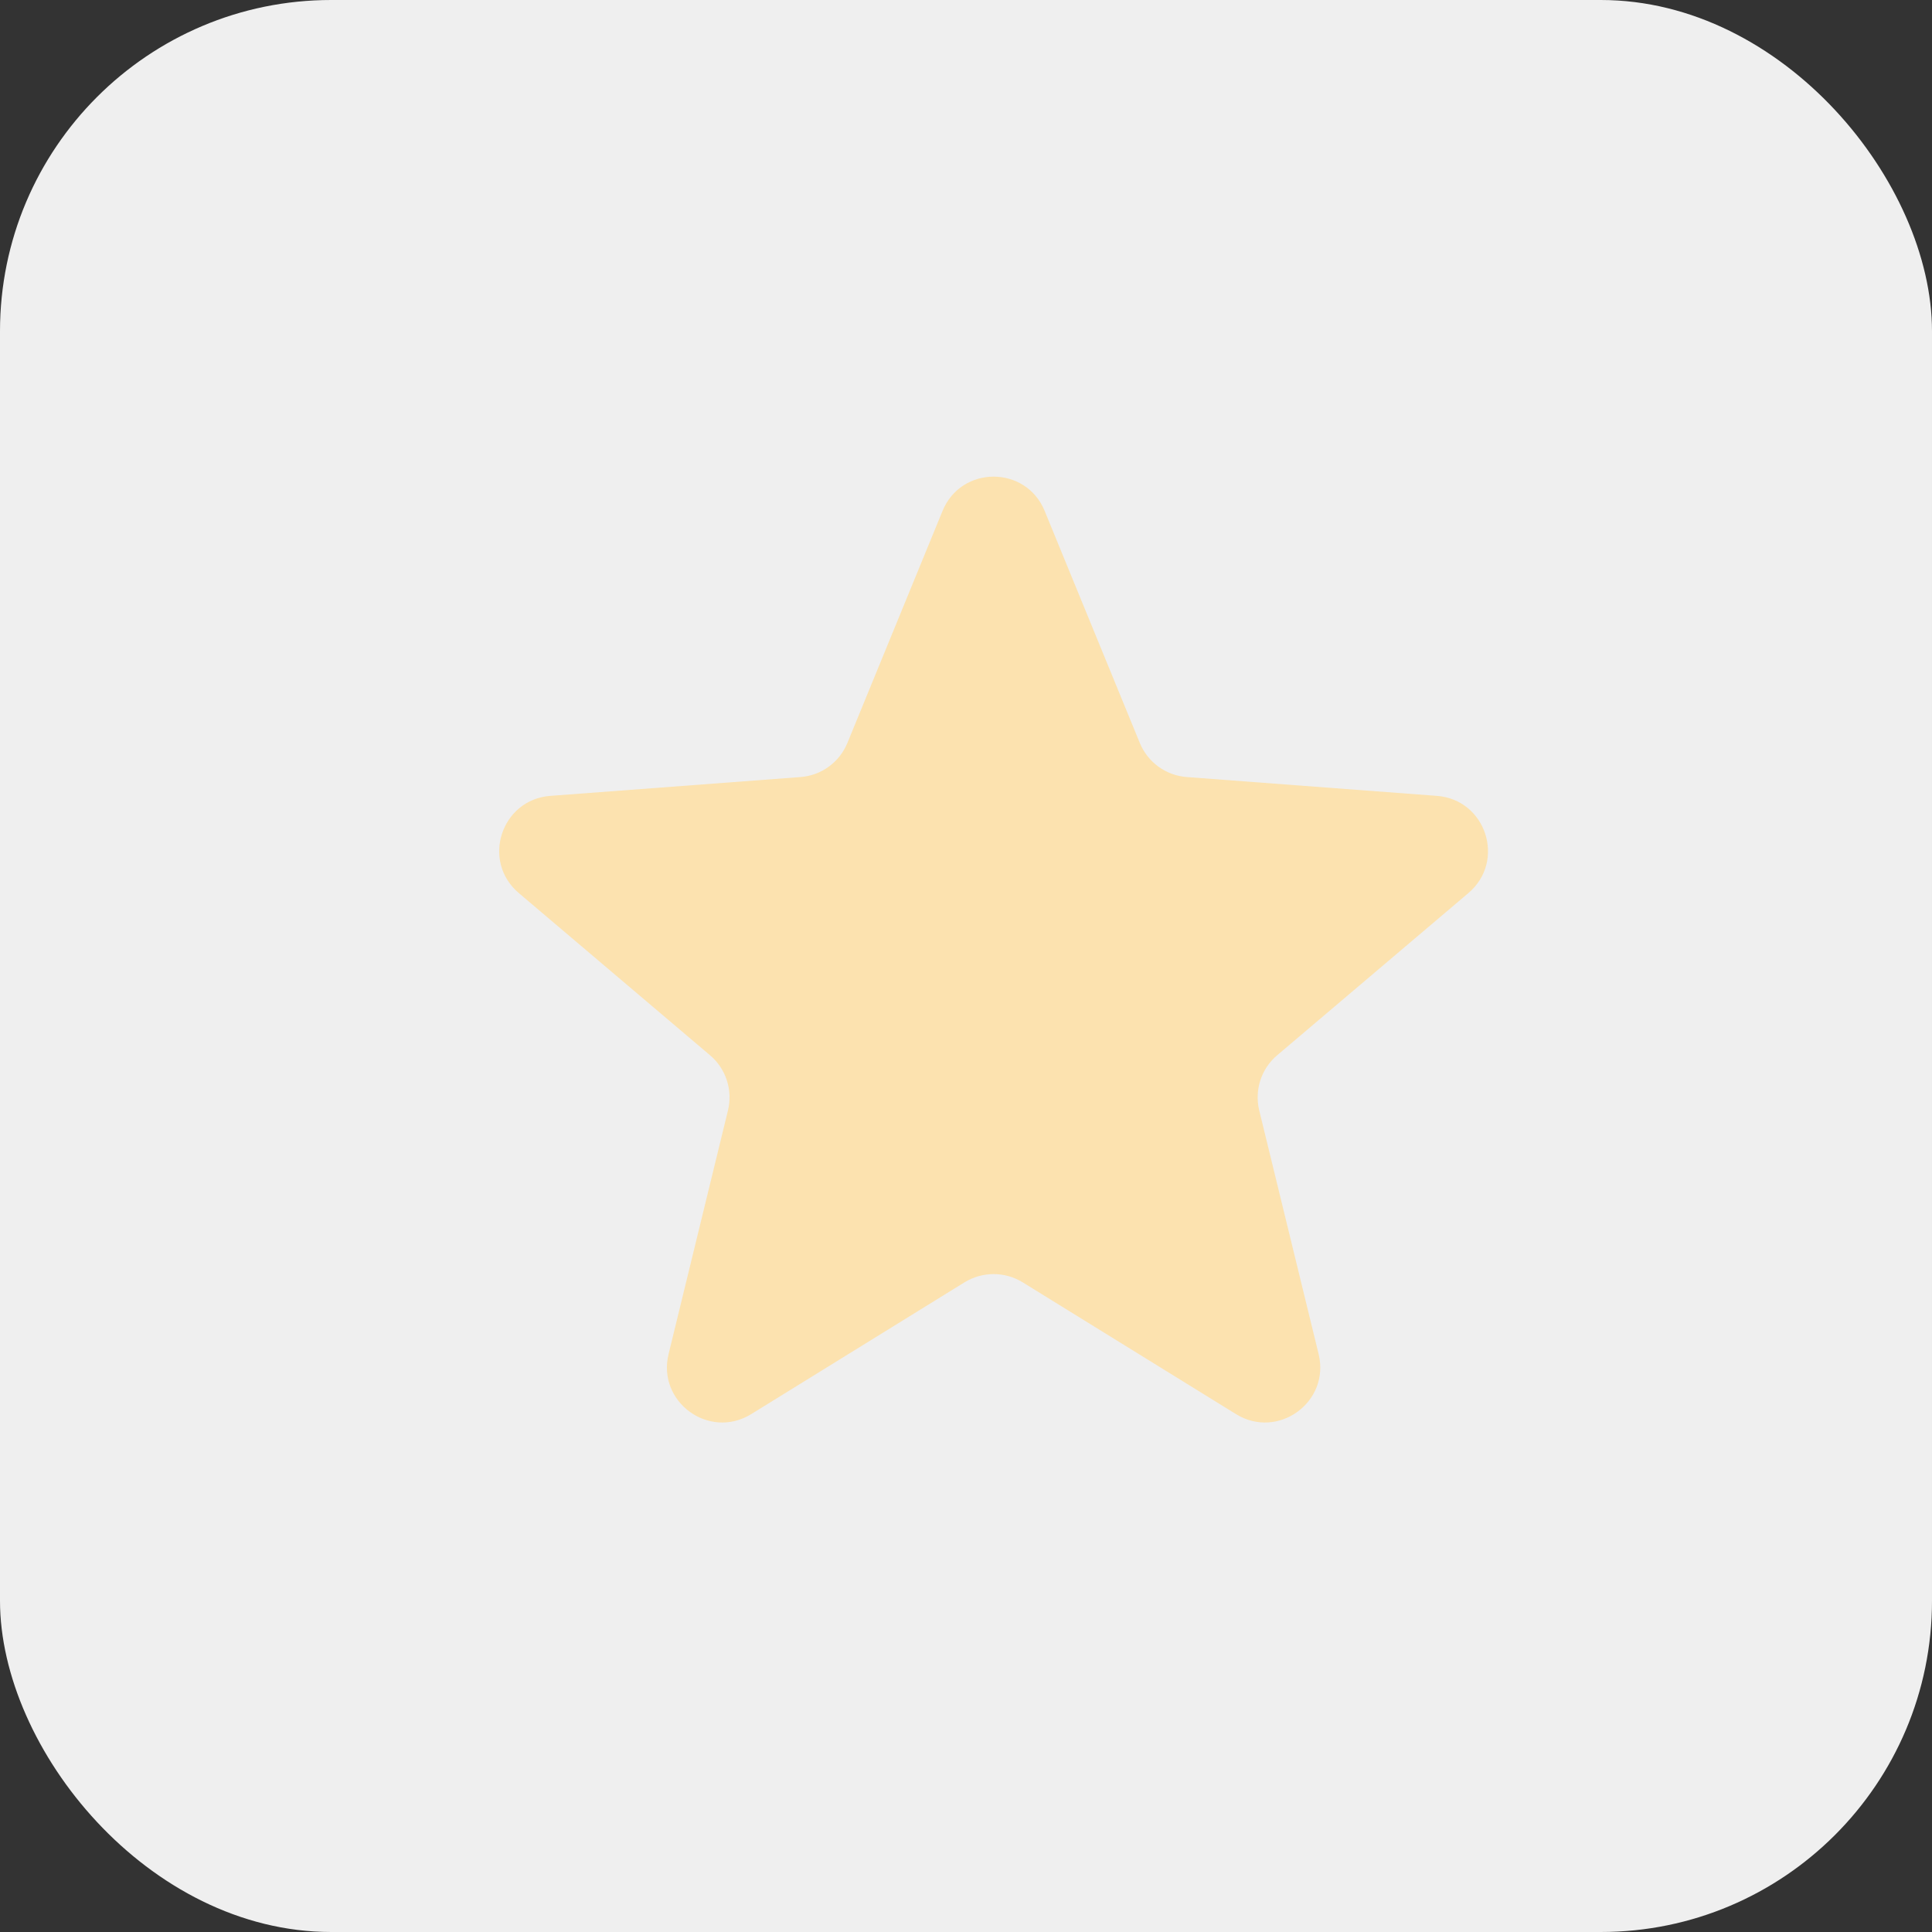
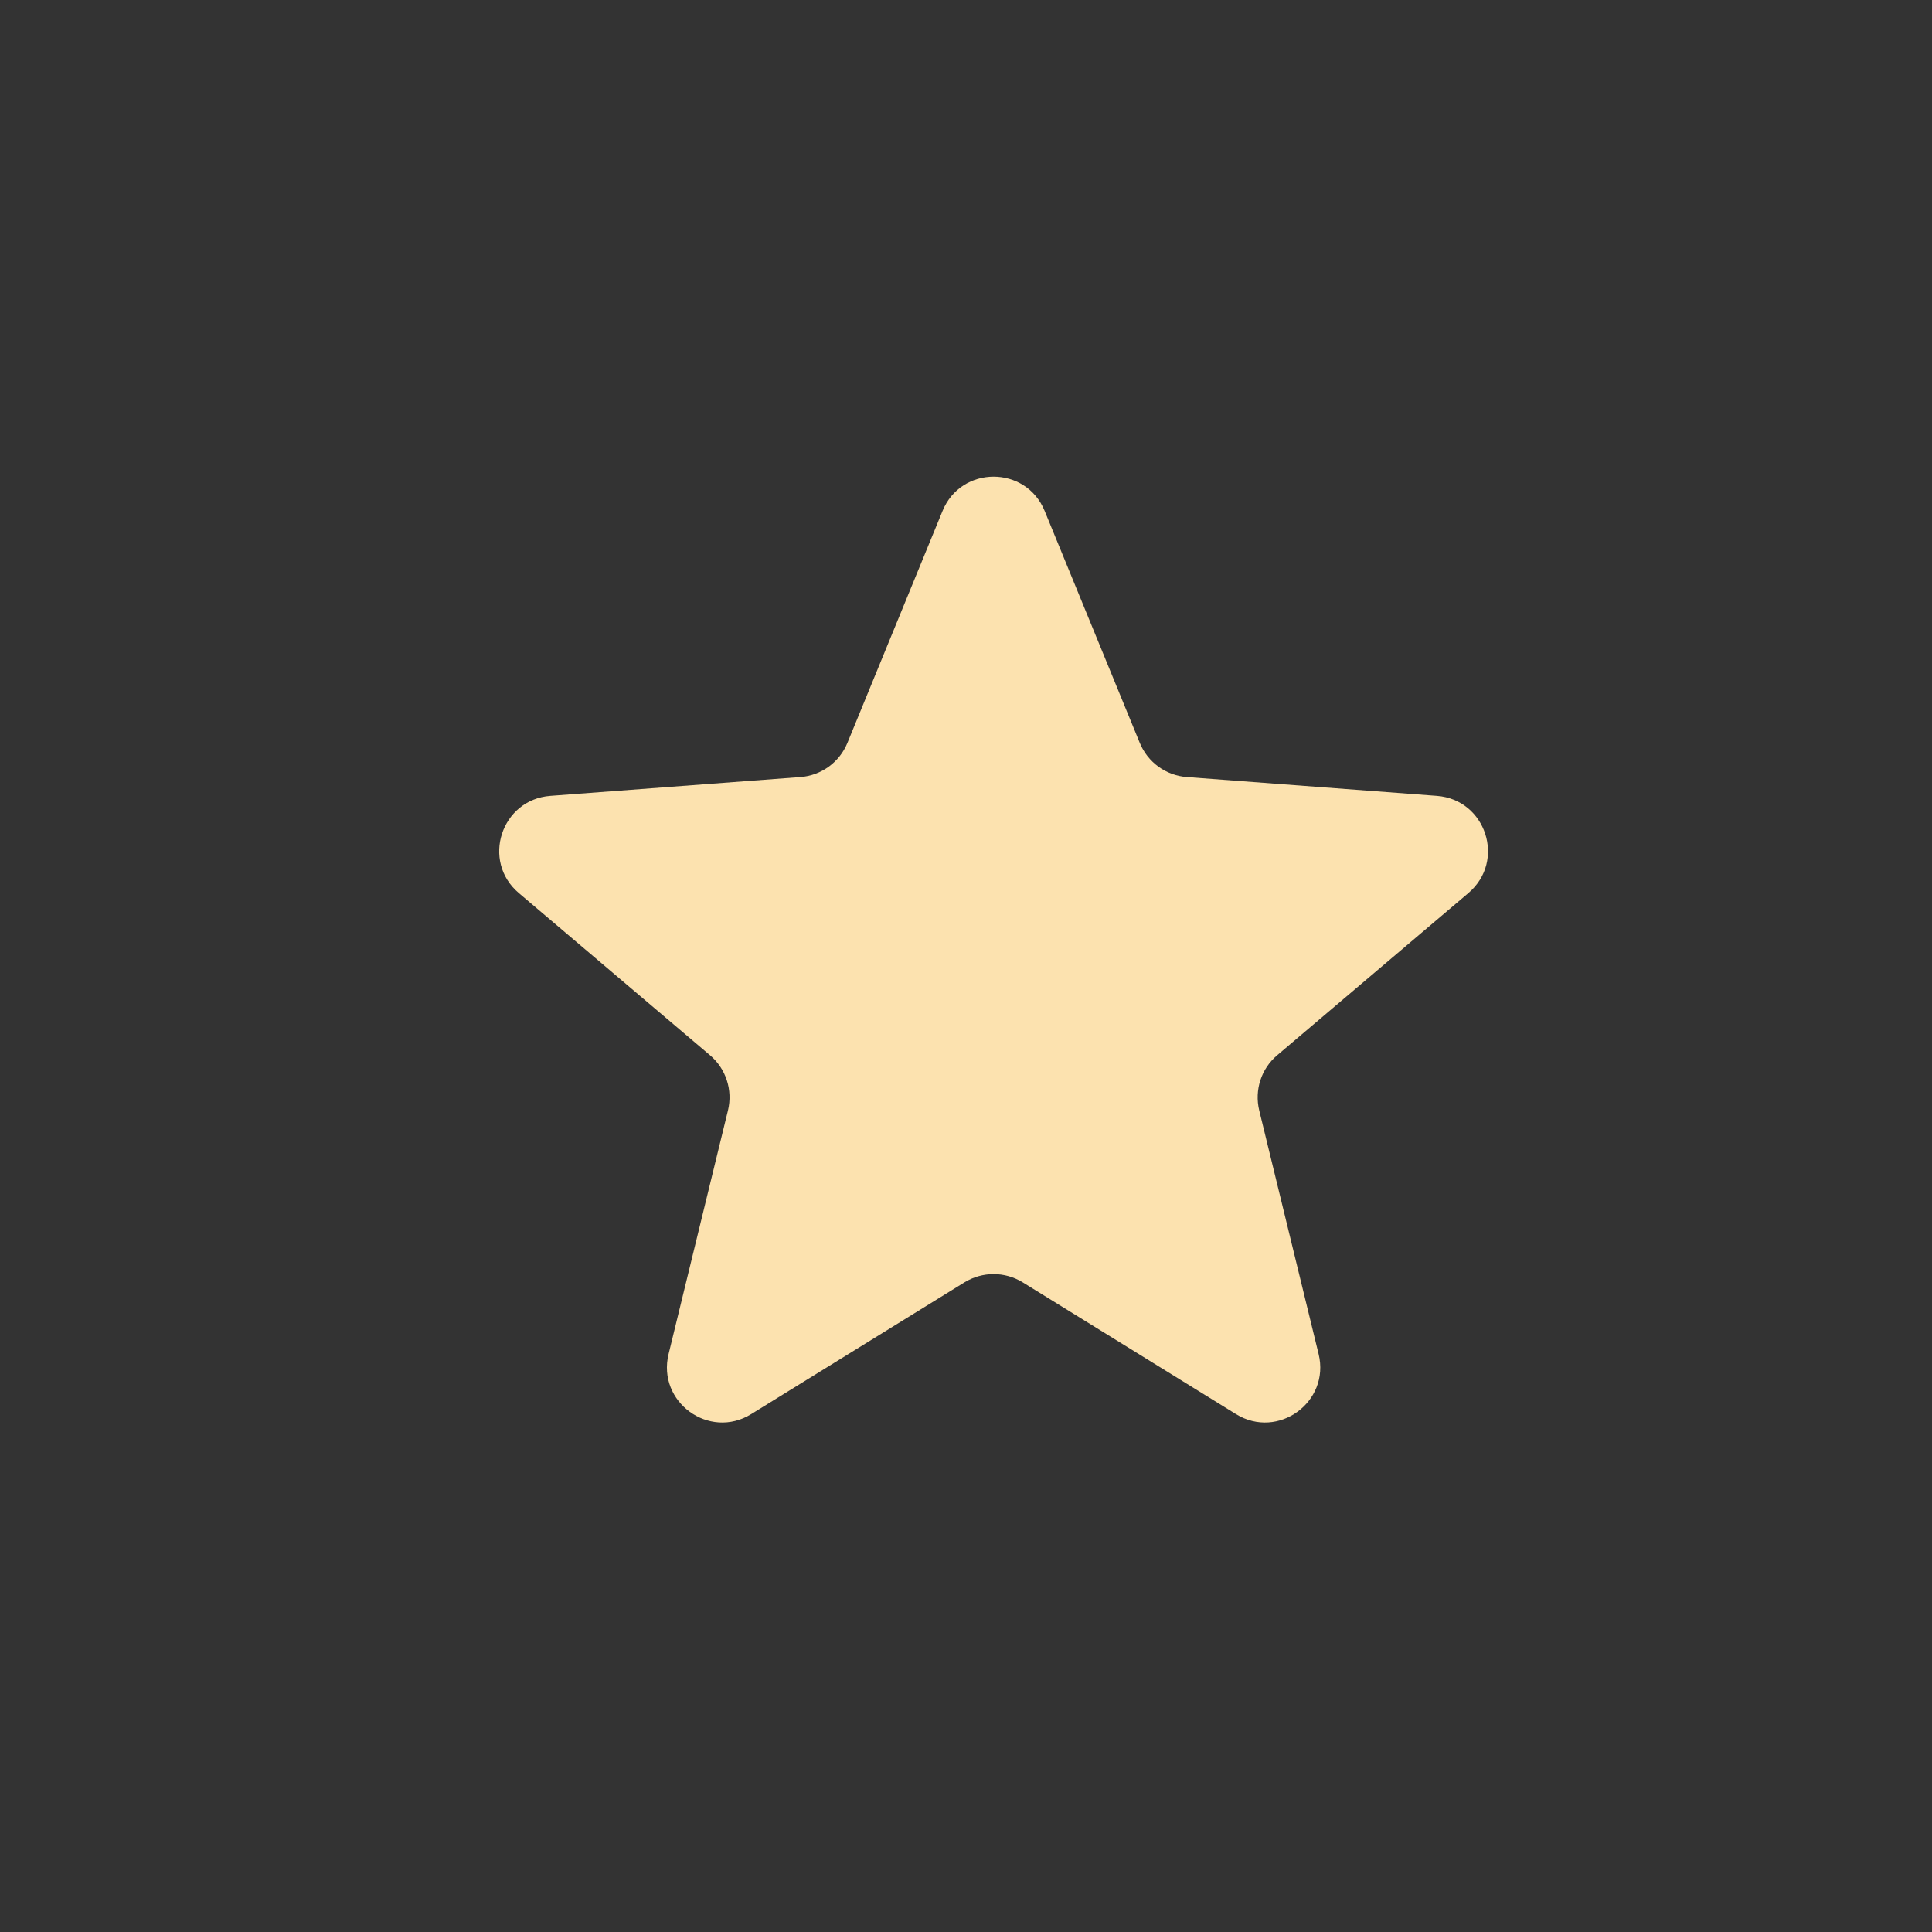
<svg xmlns="http://www.w3.org/2000/svg" width="35" height="35" viewBox="0 0 35 35" fill="none">
  <rect x="0" y="0" width="35" height="35" fill="#333333" stroke="none" />
-   <rect width="35" height="35" rx="6" fill="#EFEFEF" />
-   <path d="M17.075 9.256C17.414 8.428 18.586 8.428 18.925 9.256L20.649 13.46C20.793 13.81 21.122 14.049 21.5 14.077L26.03 14.418C26.922 14.485 27.284 15.599 26.602 16.178L23.137 19.117C22.848 19.361 22.723 19.748 22.812 20.116L23.888 24.53C24.1 25.399 23.152 26.088 22.391 25.618L18.526 23.23C18.203 23.032 17.797 23.032 17.474 23.23L13.609 25.618C12.848 26.088 11.9 25.399 12.112 24.53L13.188 20.116C13.277 19.748 13.152 19.361 12.863 19.117L9.398 16.178C8.716 15.599 9.078 14.485 9.97 14.418L14.501 14.077C14.878 14.049 15.207 13.81 15.351 13.46L17.075 9.256Z" fill="#FCE2AF" />
+   <path d="M17.075 9.256C17.414 8.428 18.586 8.428 18.925 9.256L20.649 13.46C20.793 13.81 21.122 14.049 21.5 14.077L26.03 14.418C26.922 14.485 27.284 15.599 26.602 16.178L23.137 19.117C22.848 19.361 22.723 19.748 22.812 20.116L23.888 24.53C24.1 25.399 23.152 26.088 22.391 25.618L18.526 23.23C18.203 23.032 17.797 23.032 17.474 23.23L13.609 25.618C12.848 26.088 11.9 25.399 12.112 24.53L13.188 20.116C13.277 19.748 13.152 19.361 12.863 19.117L9.398 16.178C8.716 15.599 9.078 14.485 9.97 14.418L14.501 14.077C14.878 14.049 15.207 13.81 15.351 13.46L17.075 9.256" fill="#FCE2AF" />
</svg>